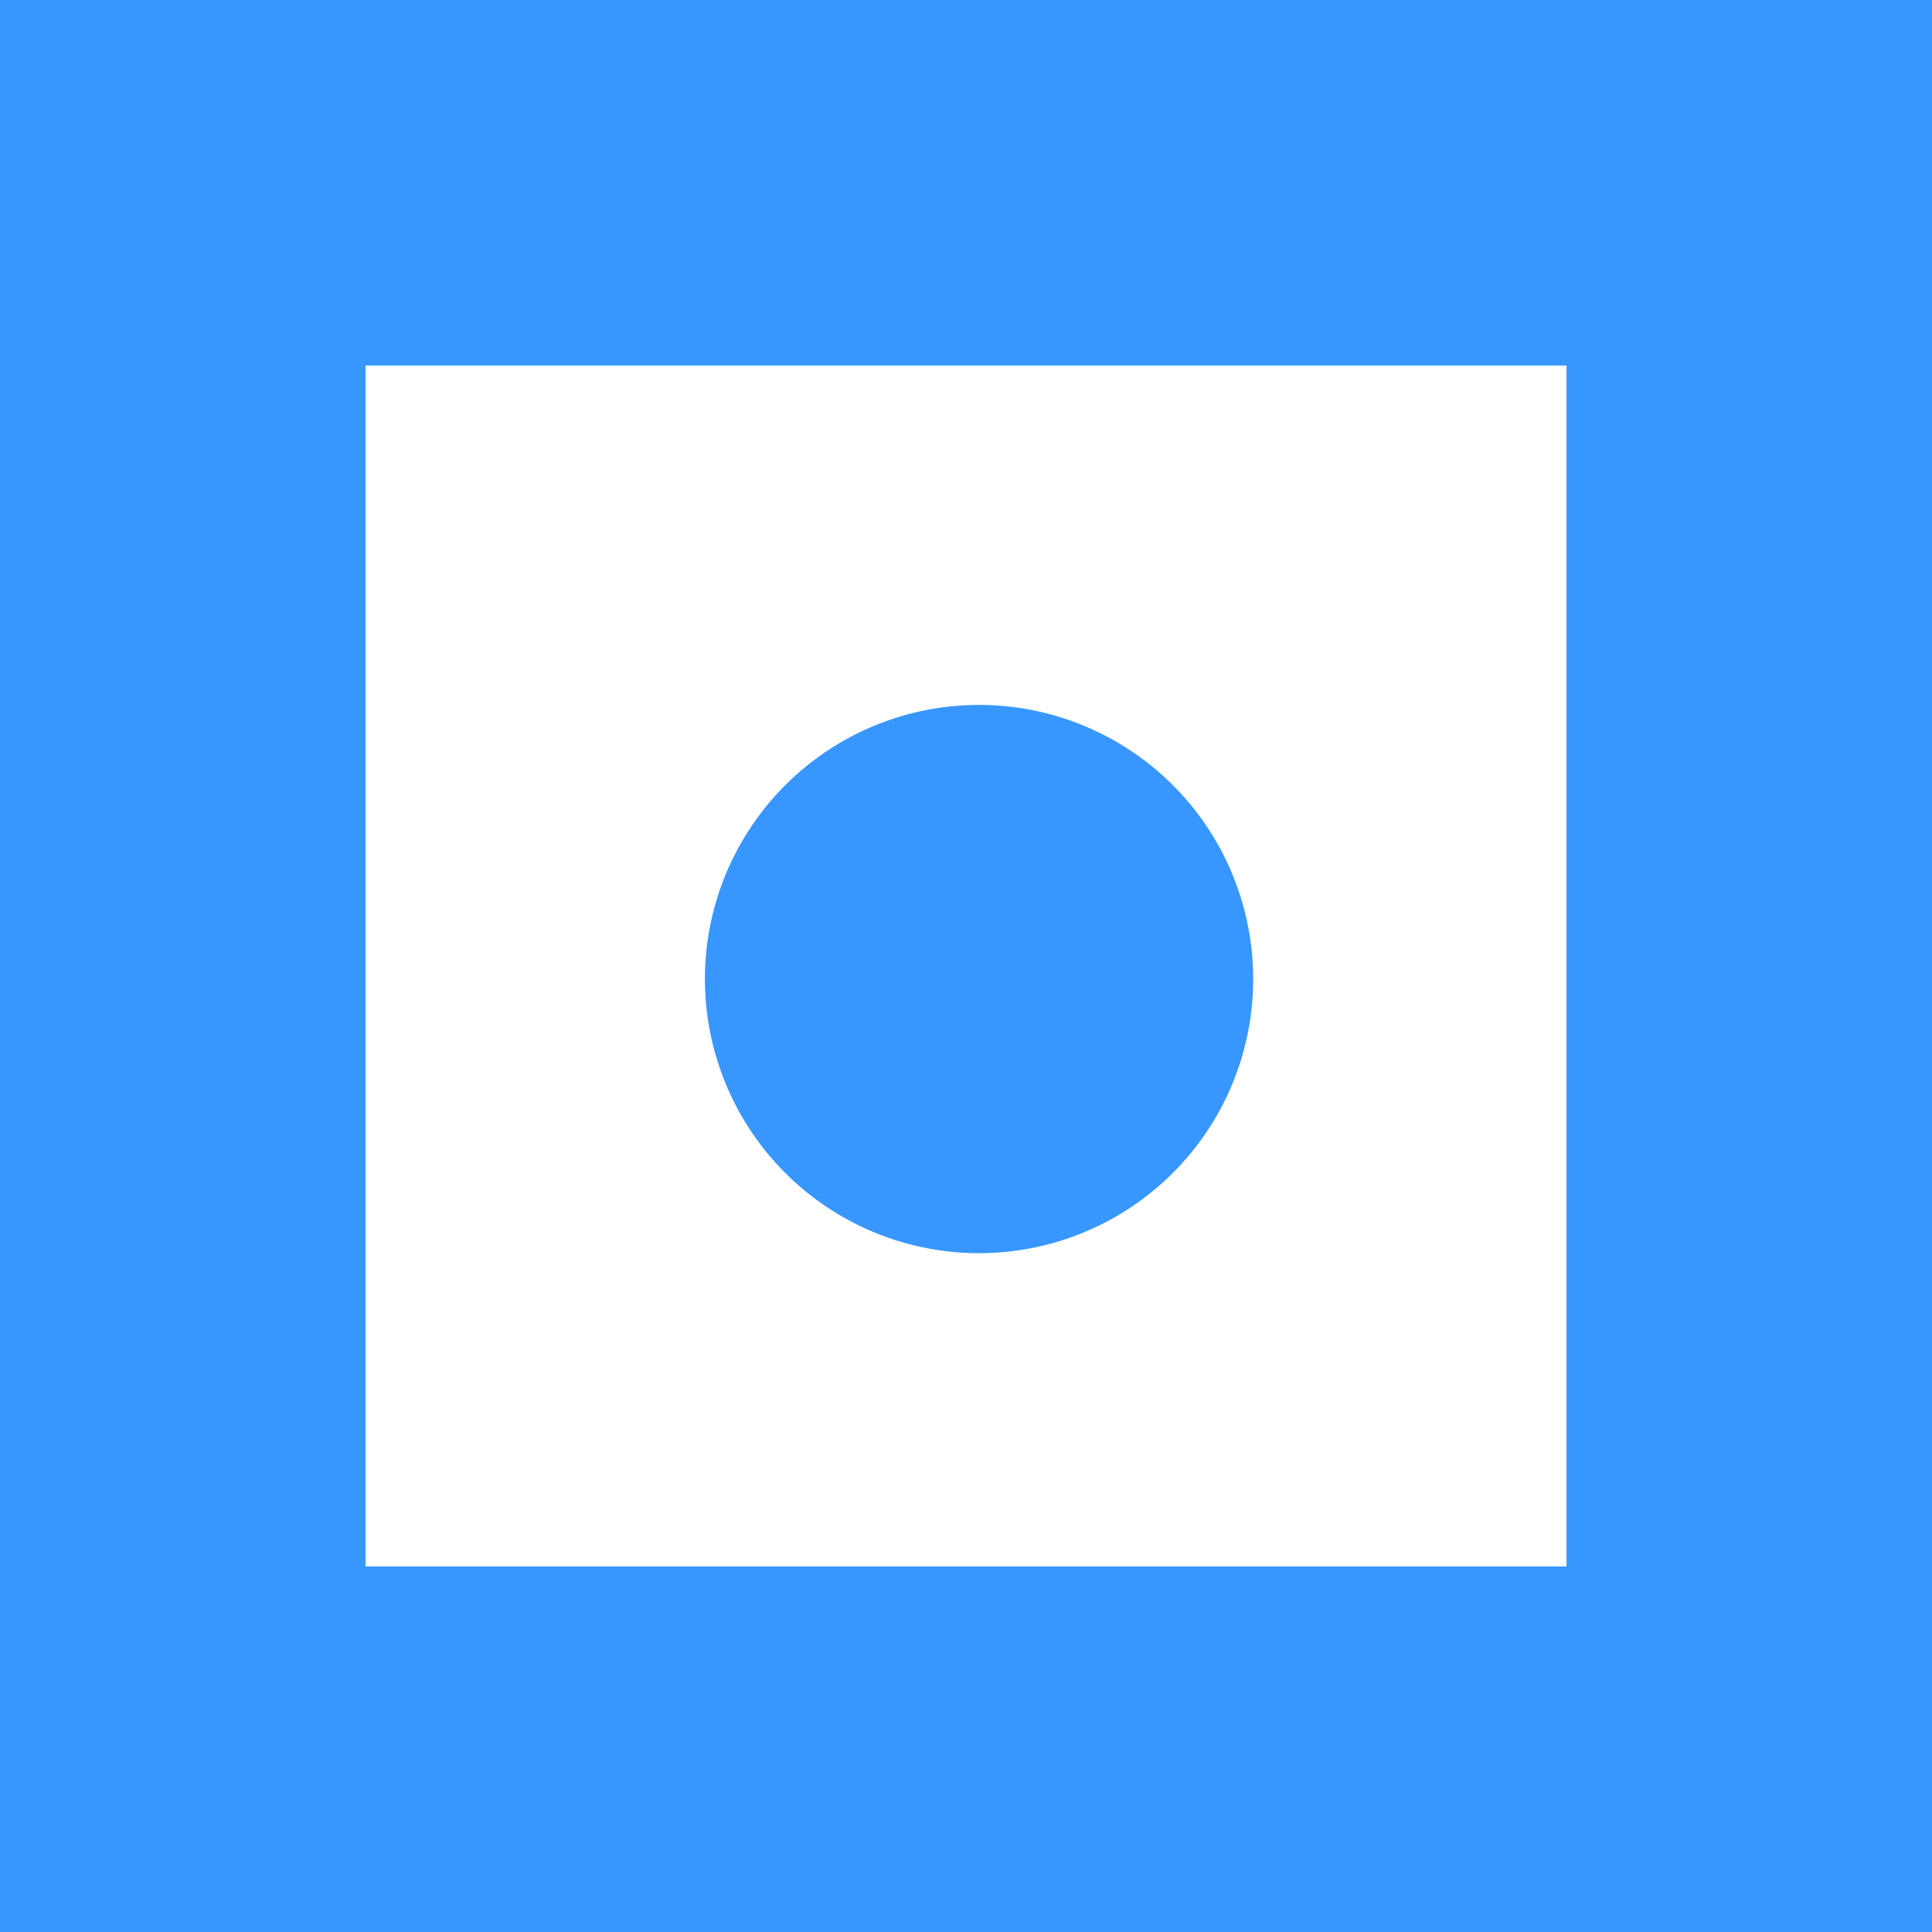
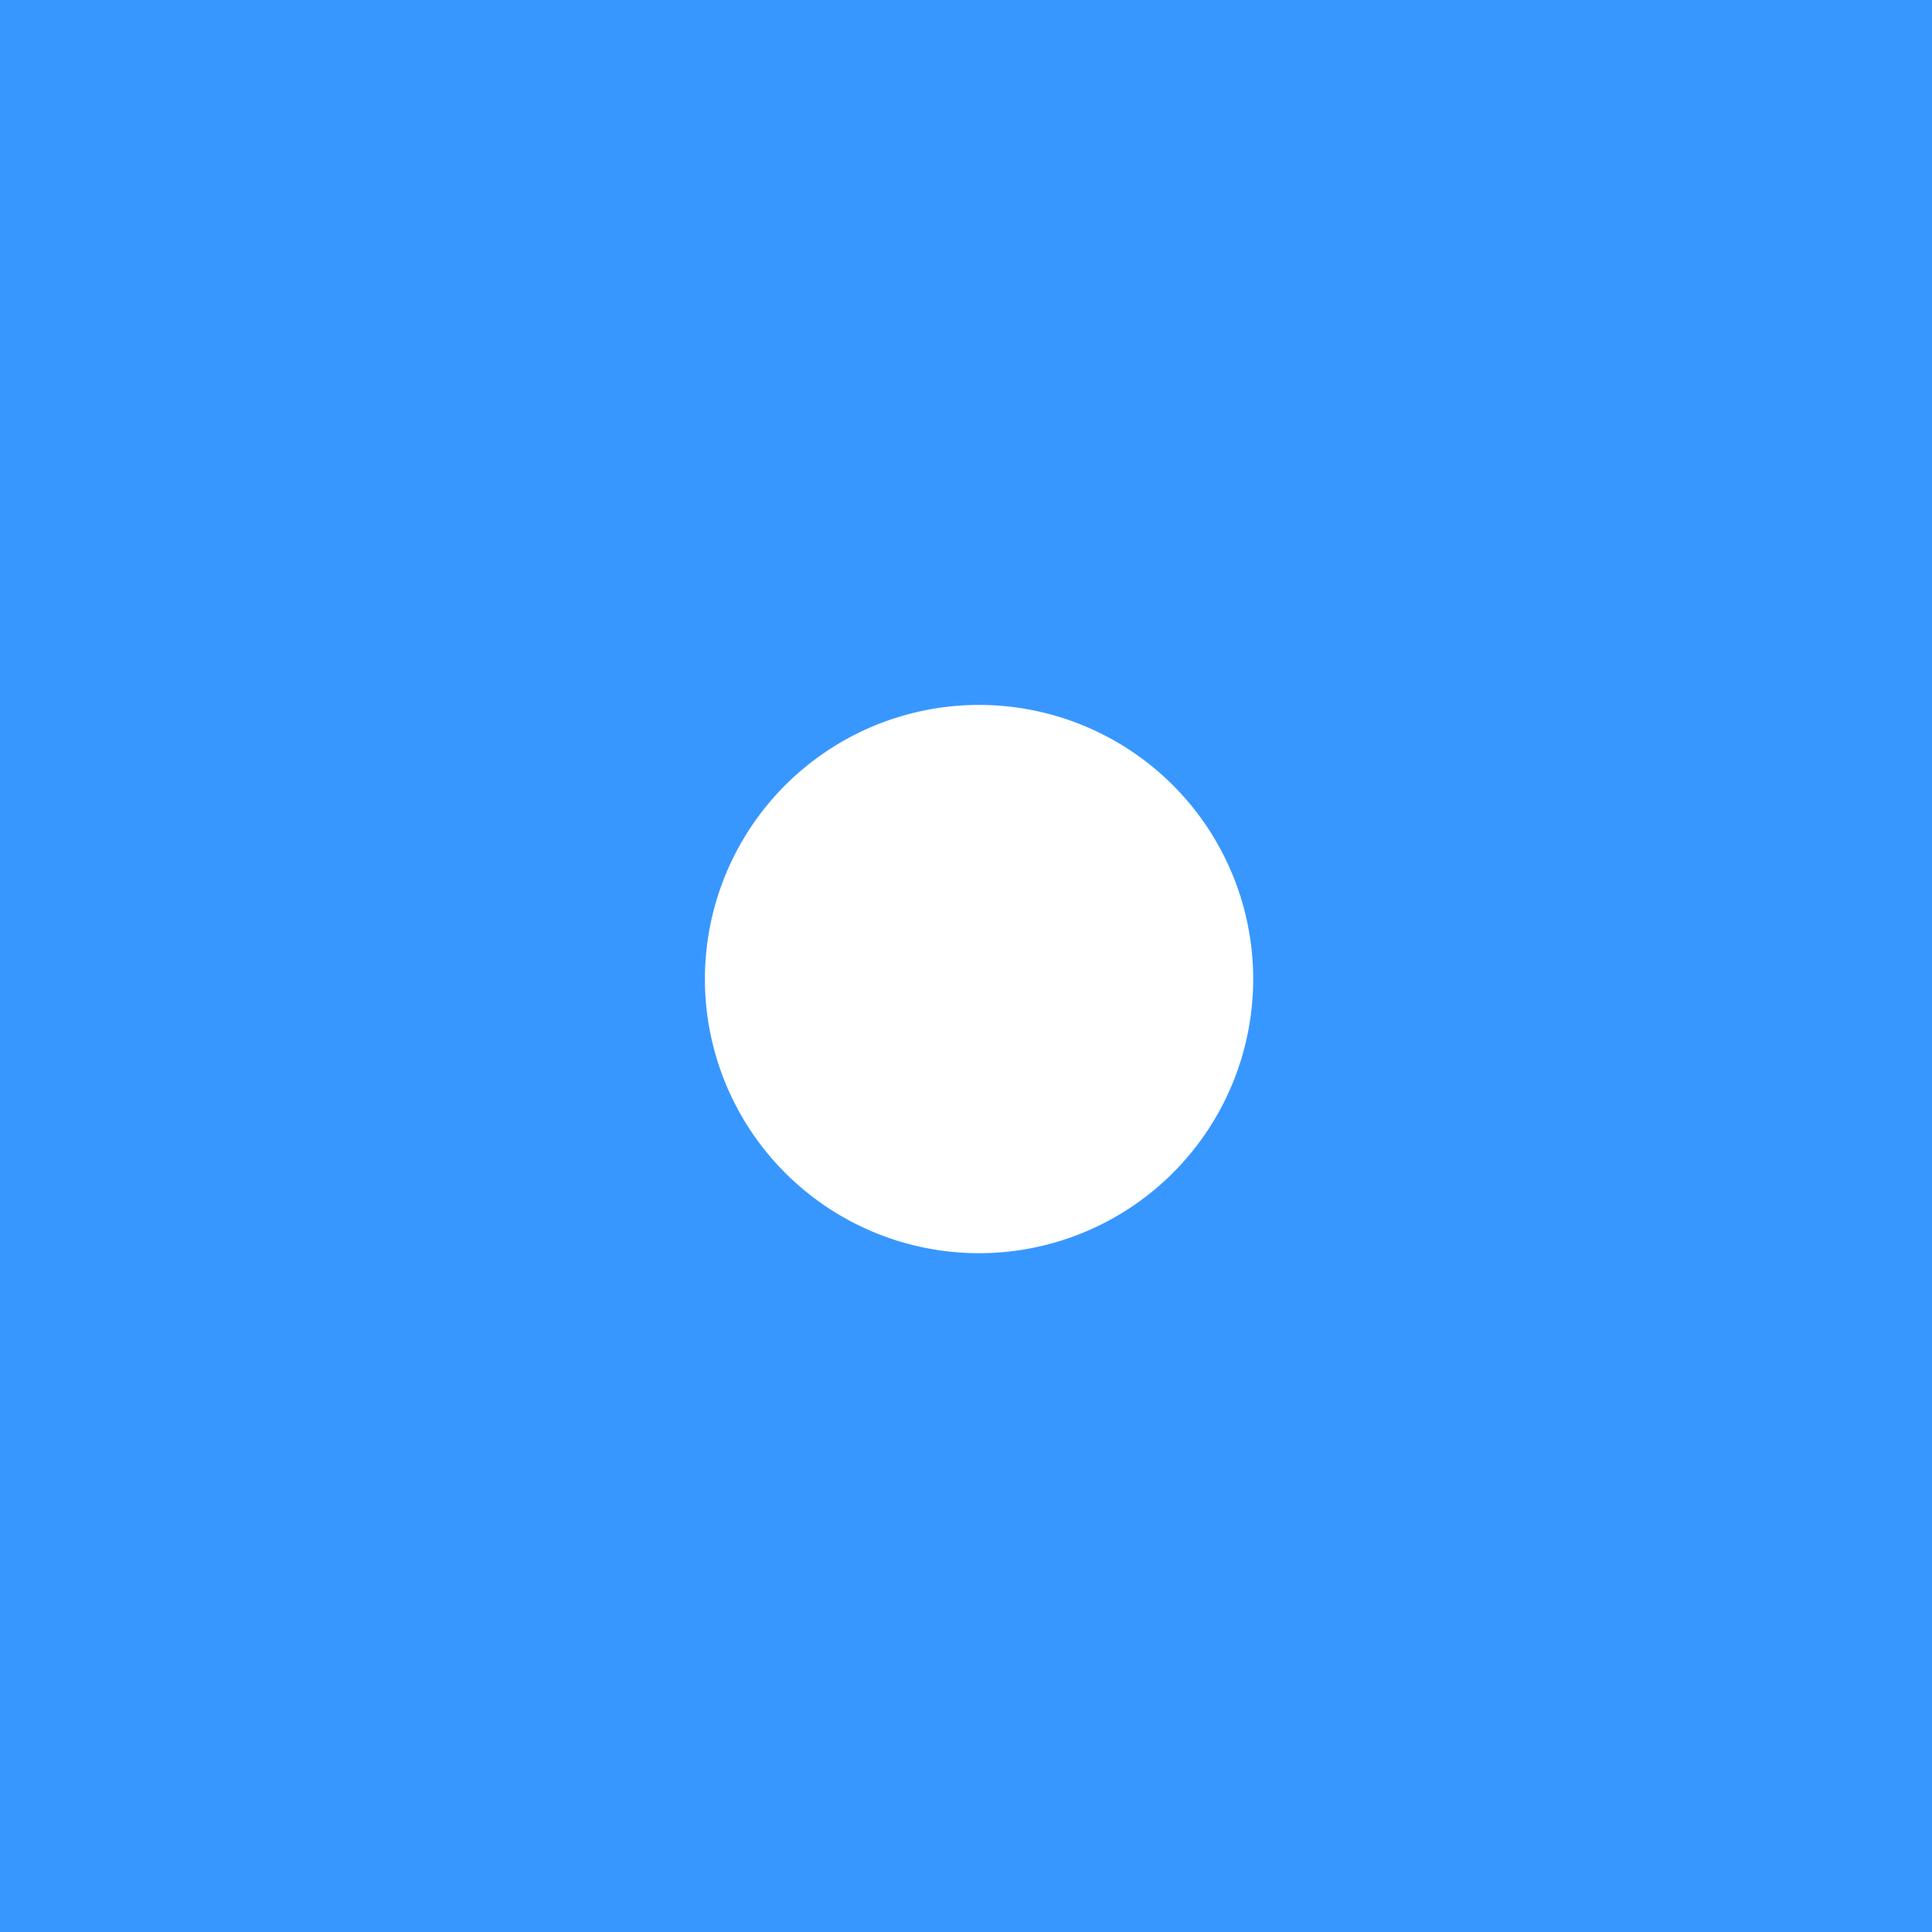
<svg xmlns="http://www.w3.org/2000/svg" width="74" height="74" viewBox="0 0 74 74">
  <defs>
    <style>
      .cls-1 {
        fill: #3897ff;
        fill-rule: evenodd;
      }
    </style>
  </defs>
-   <path id="Fill_72_Copy" data-name="Fill 72 Copy" class="cls-1" d="M1052,1589h46v-46h-46v46Zm60,14h-74v-74h74v74Zm-26-36.5a10.5,10.5,0,1,1-10.5-10.5,10.5,10.5,0,0,1,10.5,10.5" transform="translate(-1038 -1529)" />
+   <path id="Fill_72_Copy" data-name="Fill 72 Copy" class="cls-1" d="M1052,1589h46v-46v46Zm60,14h-74v-74h74v74Zm-26-36.5a10.5,10.5,0,1,1-10.5-10.5,10.5,10.5,0,0,1,10.5,10.5" transform="translate(-1038 -1529)" />
</svg>